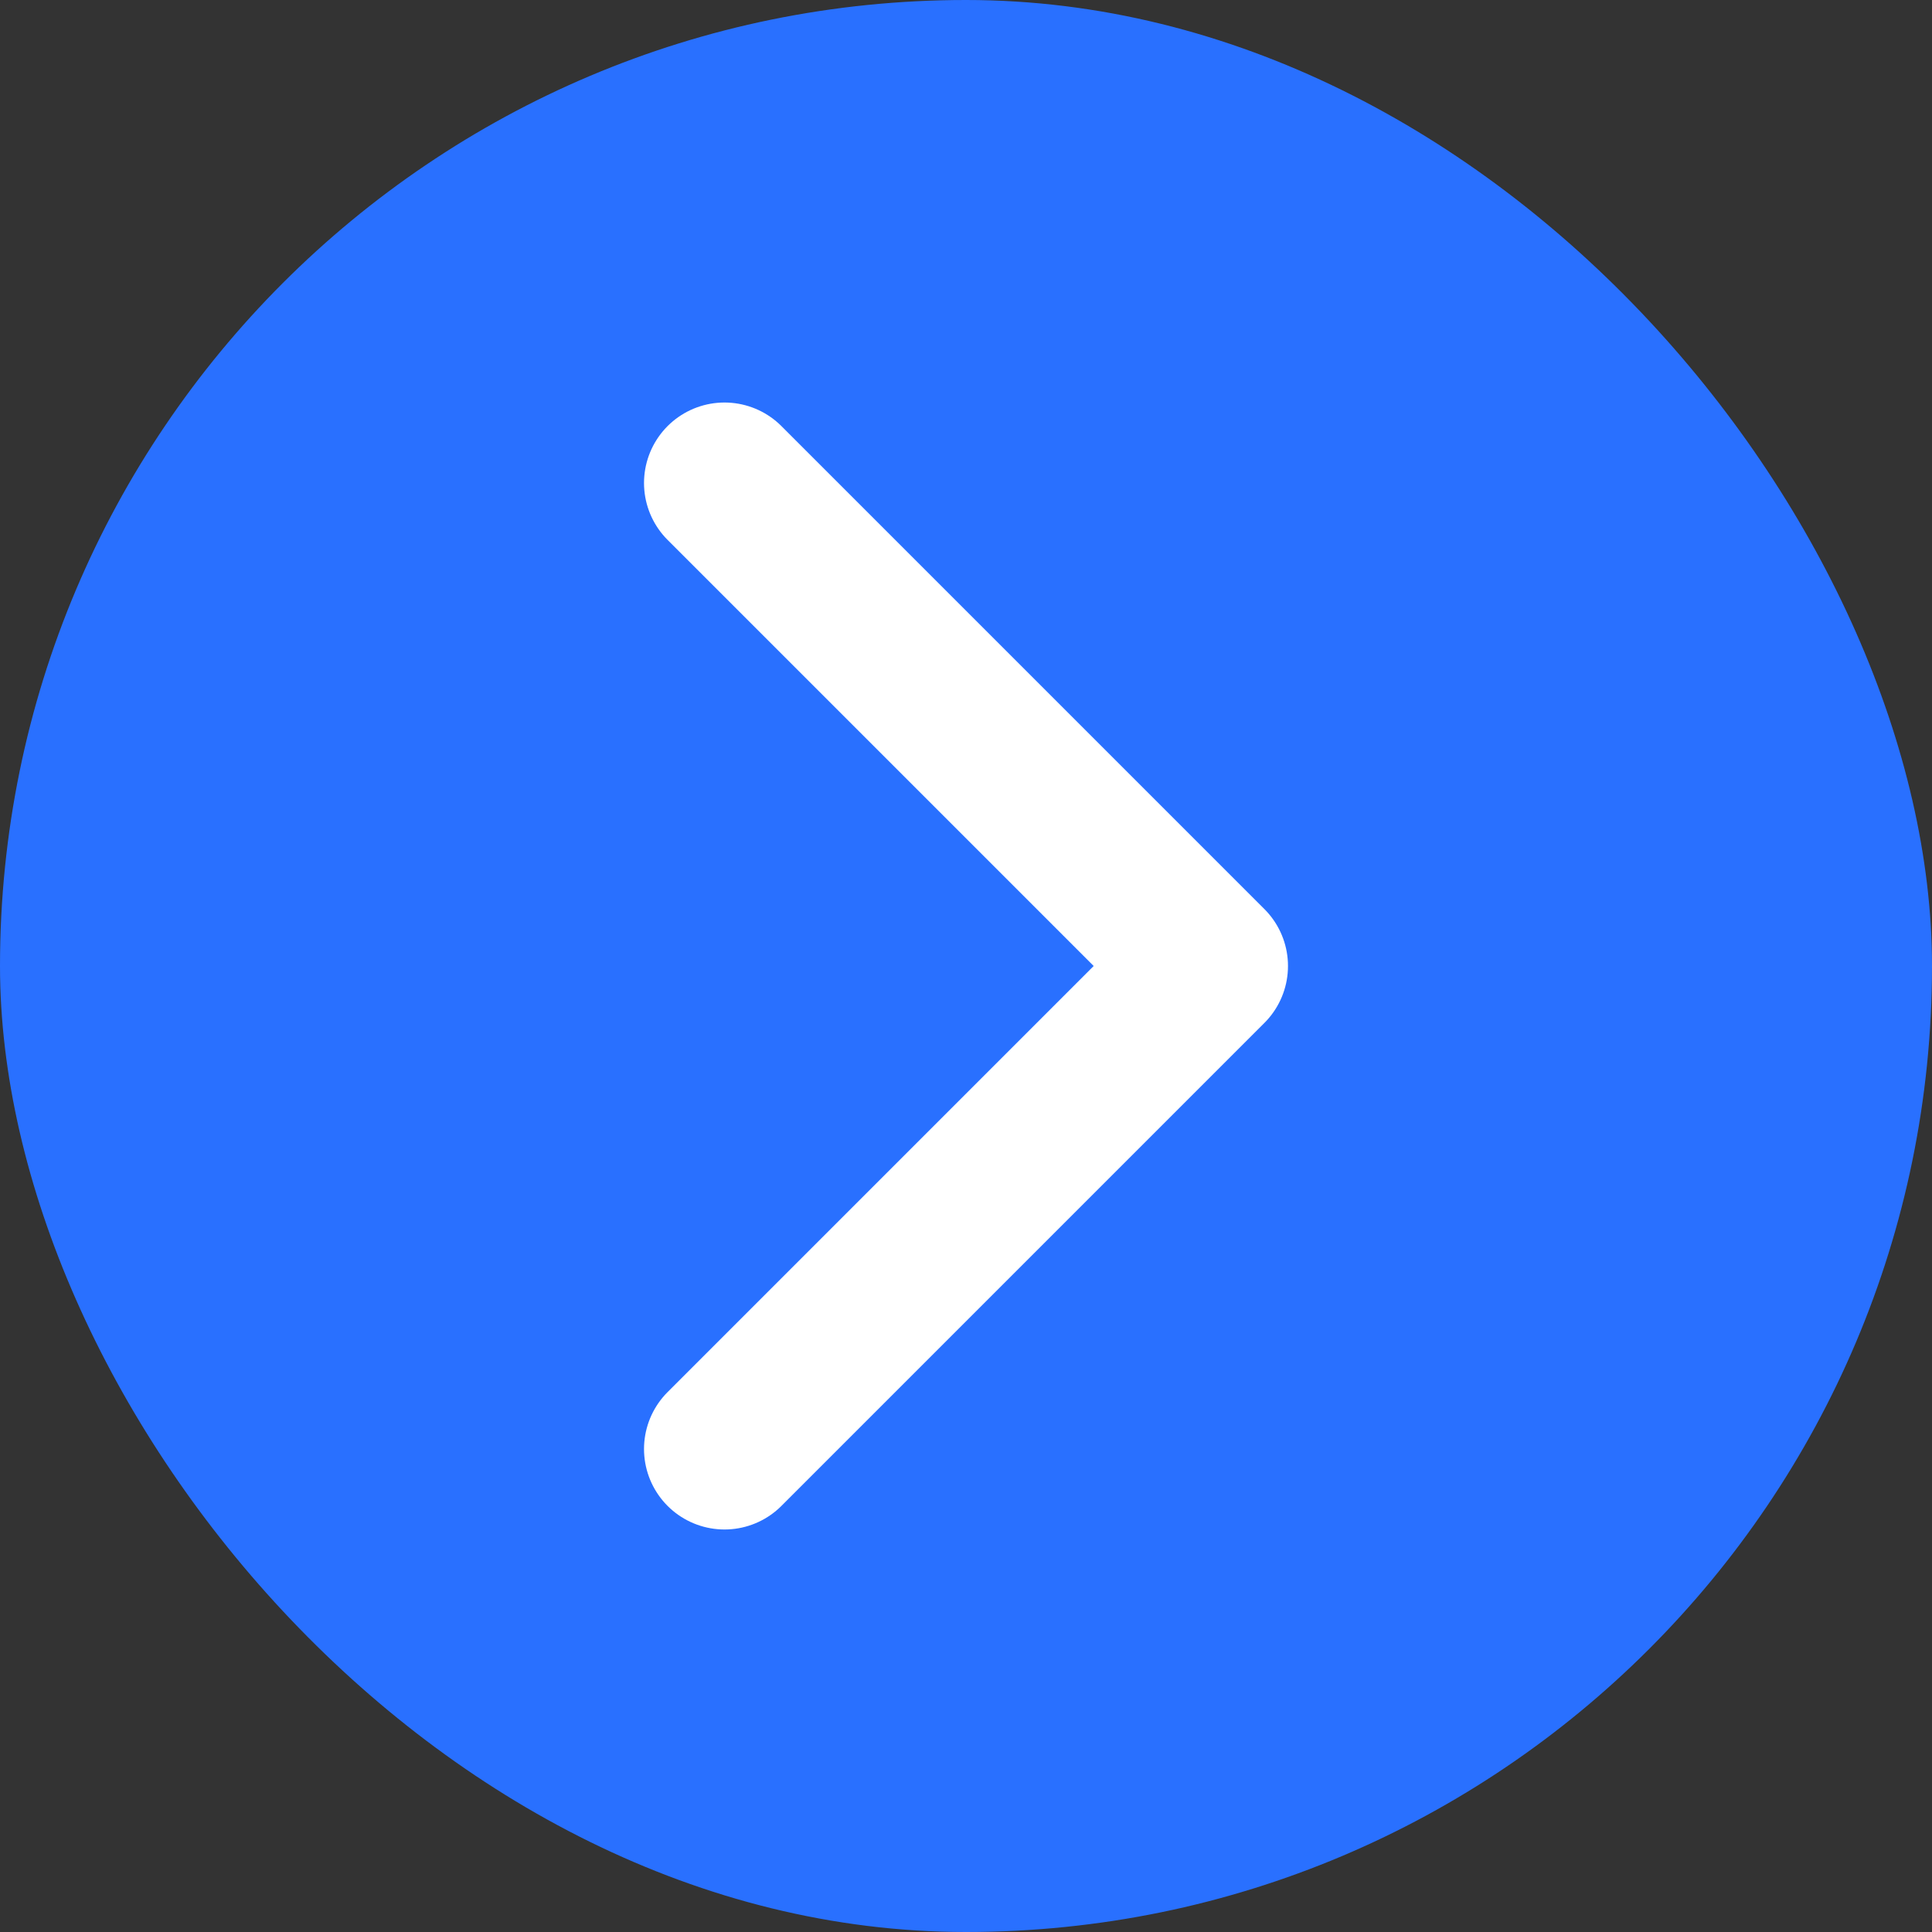
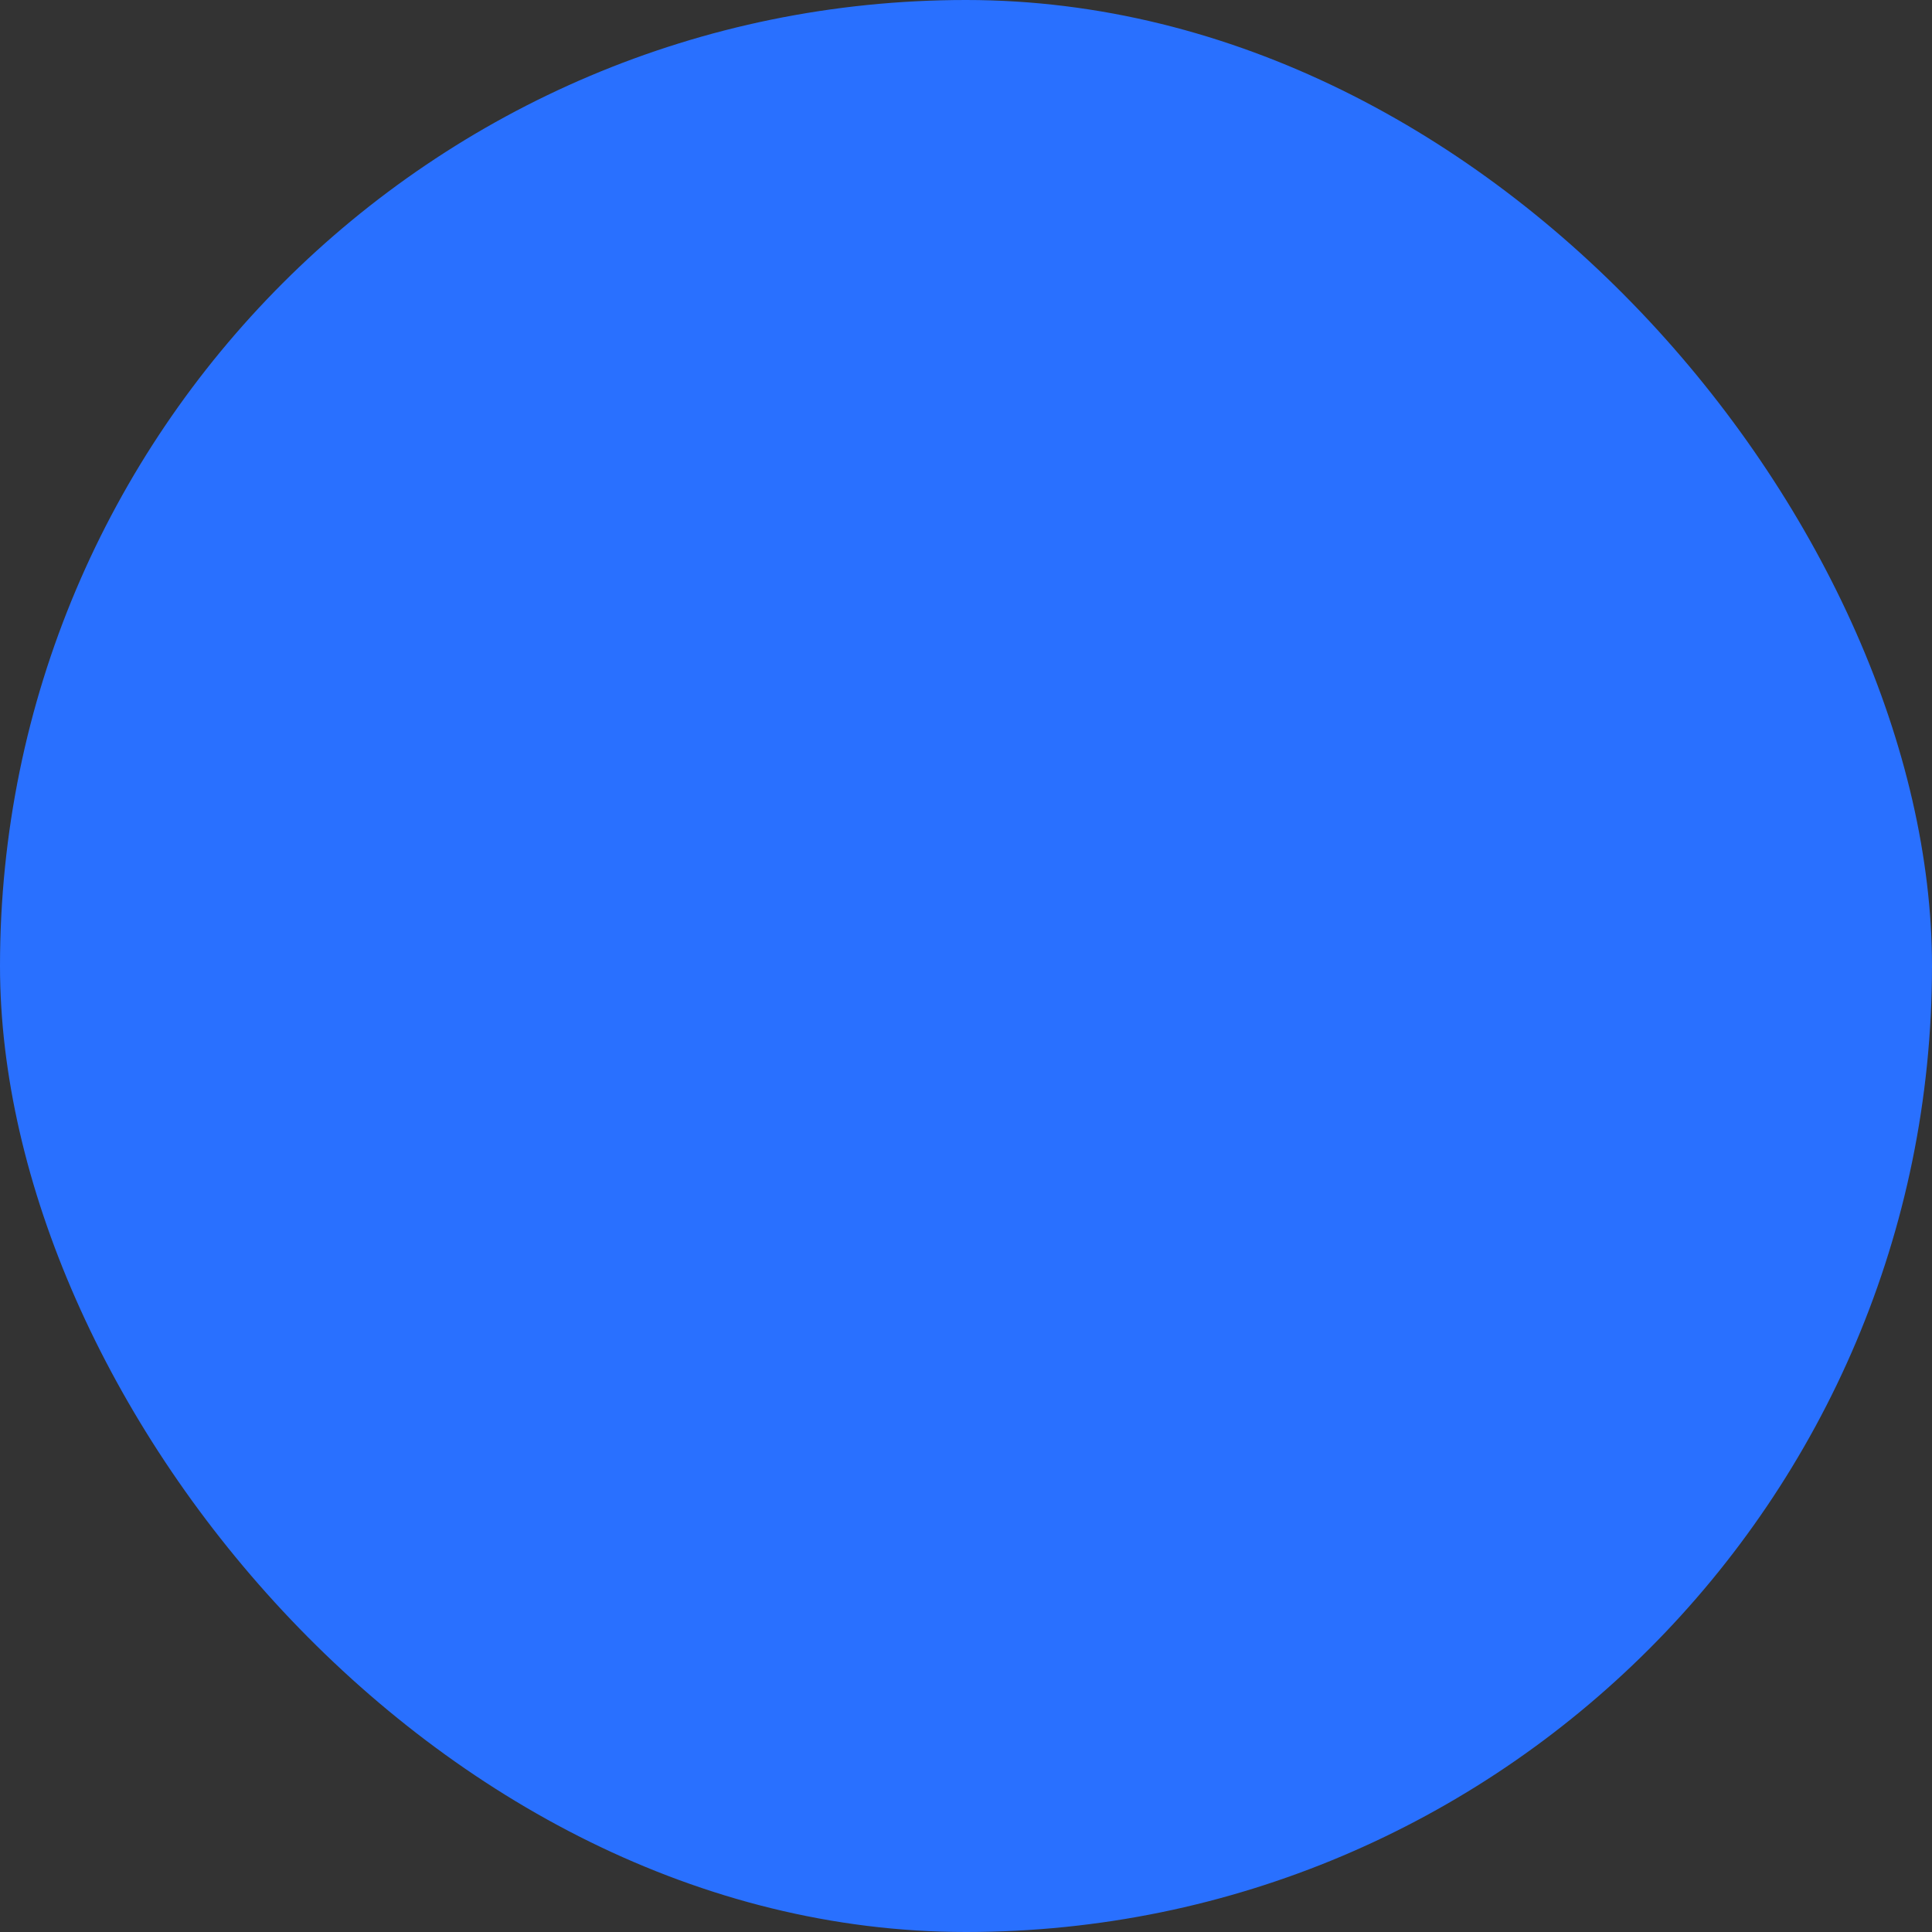
<svg xmlns="http://www.w3.org/2000/svg" width="22" height="22" viewBox="0 0 22 22" fill="none">
  <rect x="0" y="0" width="22" height="22" fill="#333333" stroke="none" />
  <rect width="22" height="22" rx="11" fill="#2970FF" />
-   <path d="M8.25 16.5L13.75 11L8.25 5.5" stroke="white" stroke-width="1.833" stroke-linecap="round" stroke-linejoin="round" />
</svg>